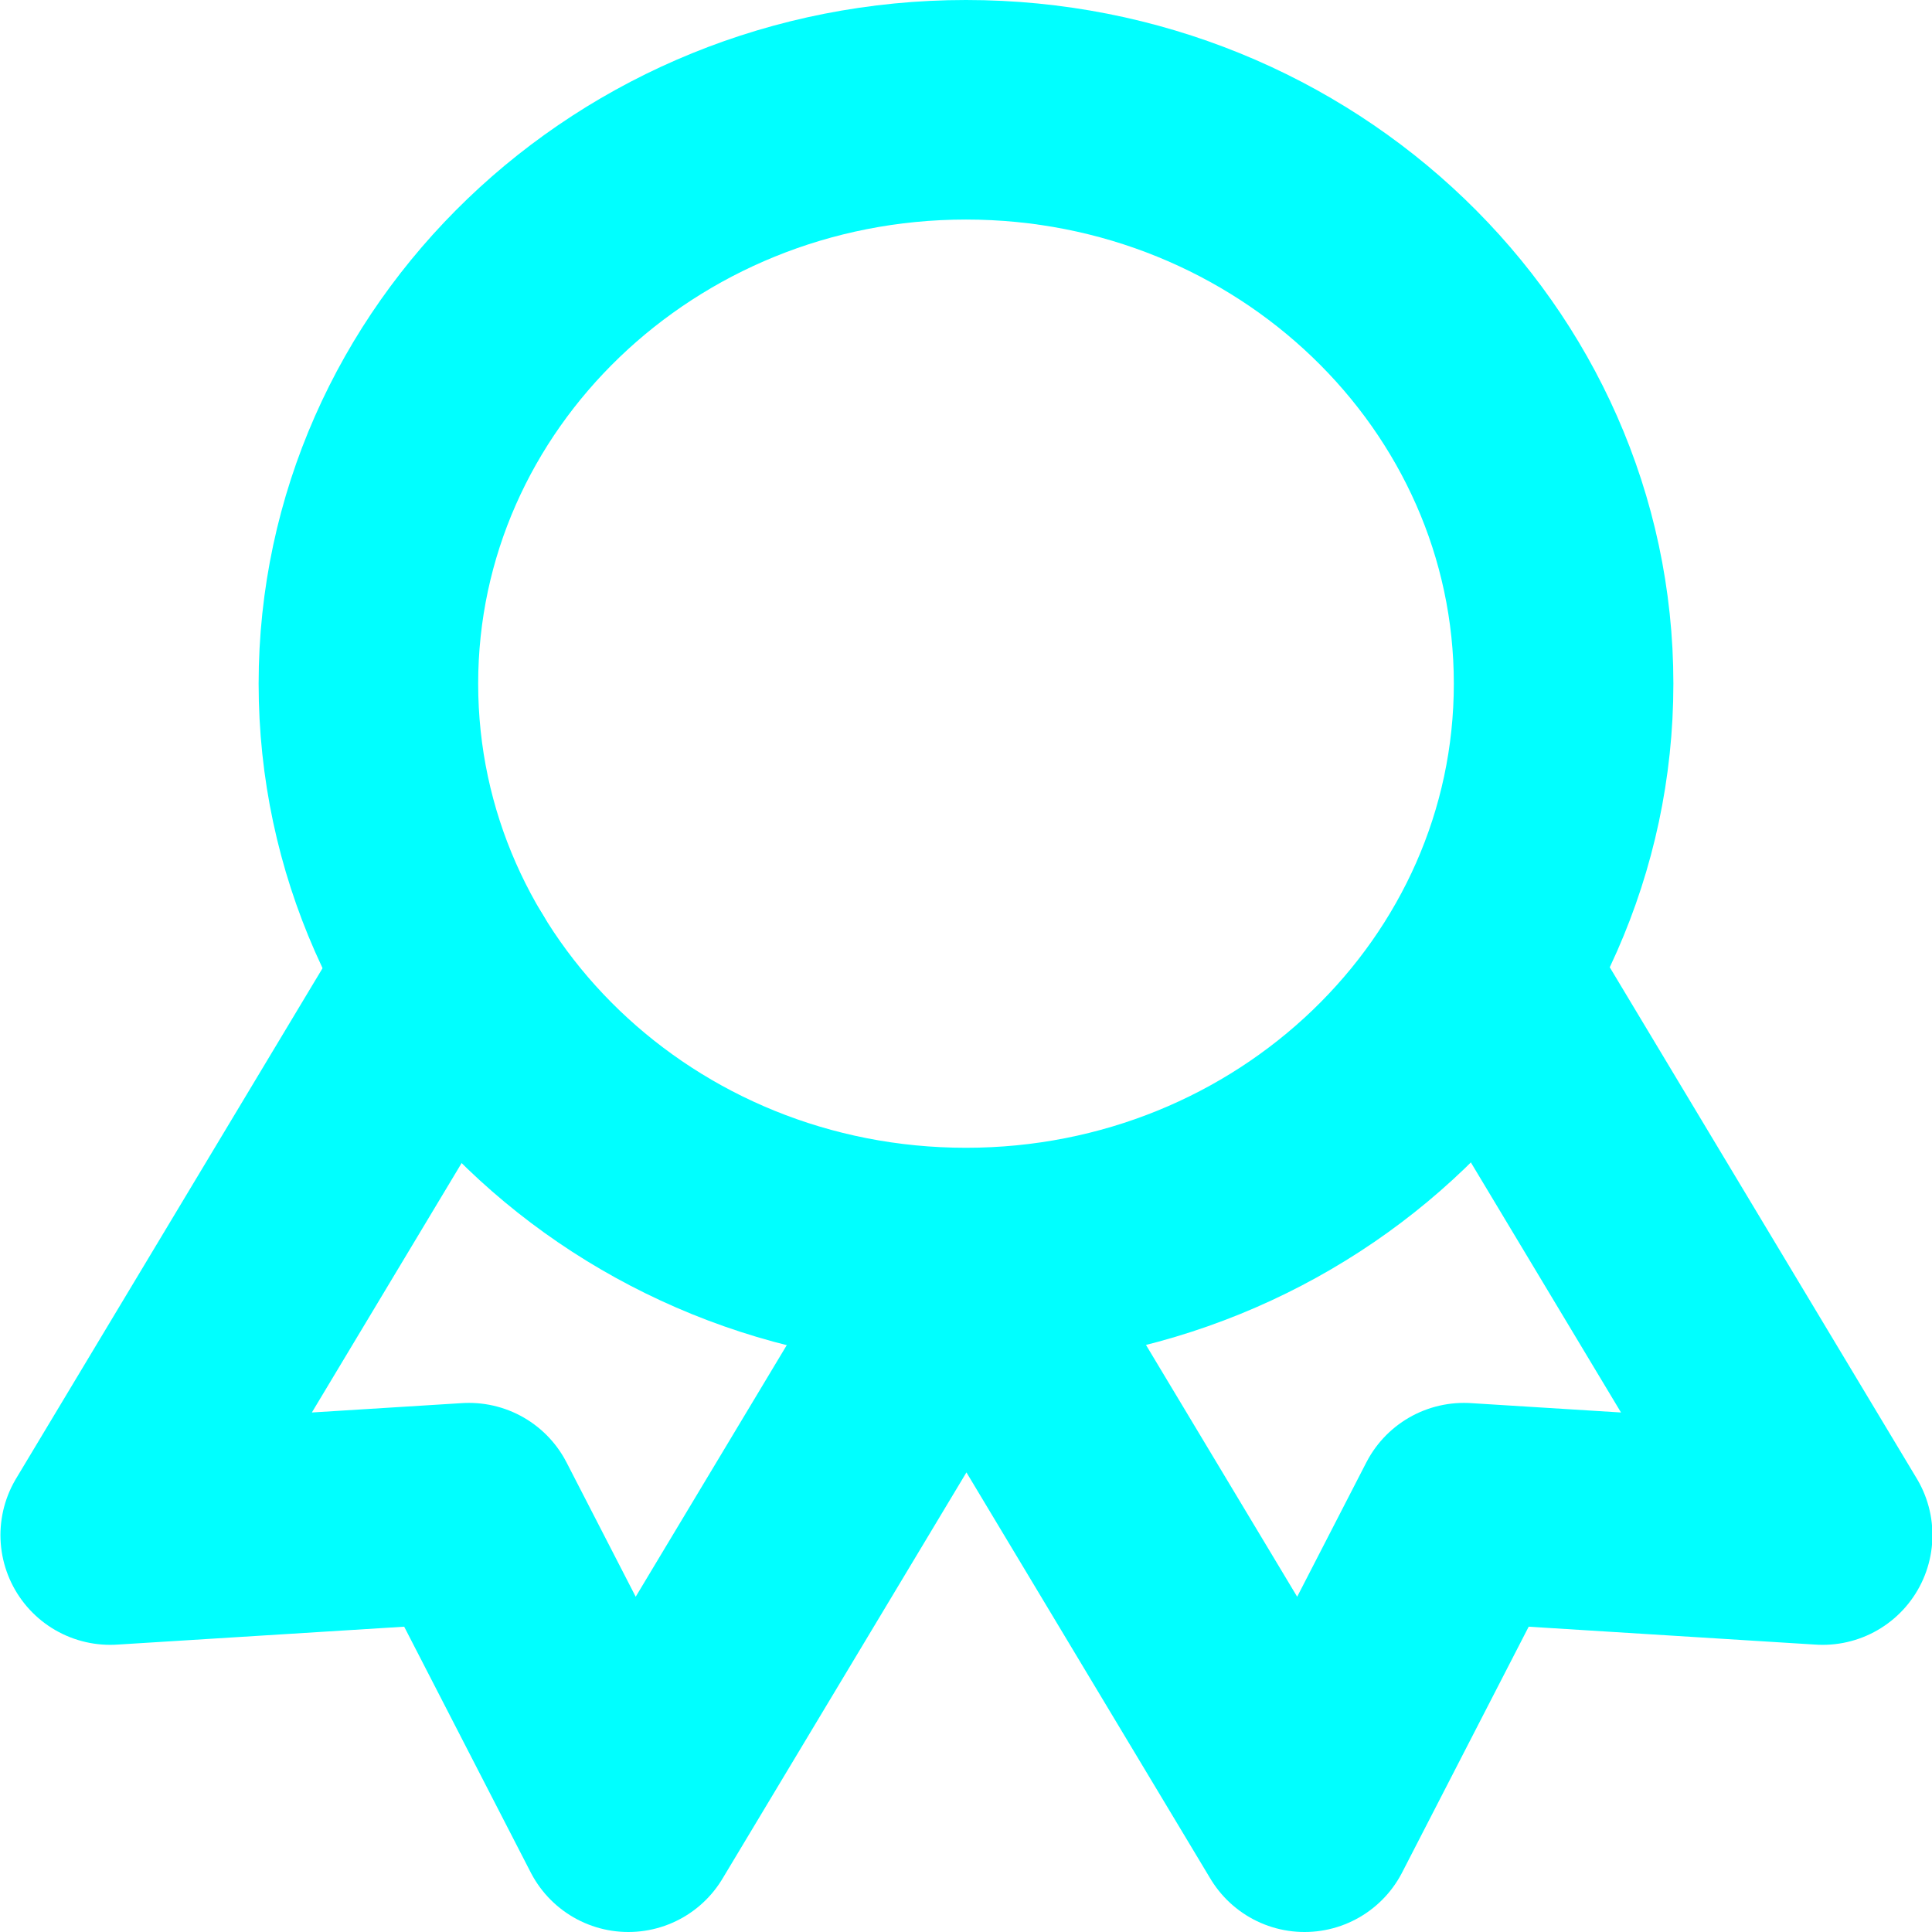
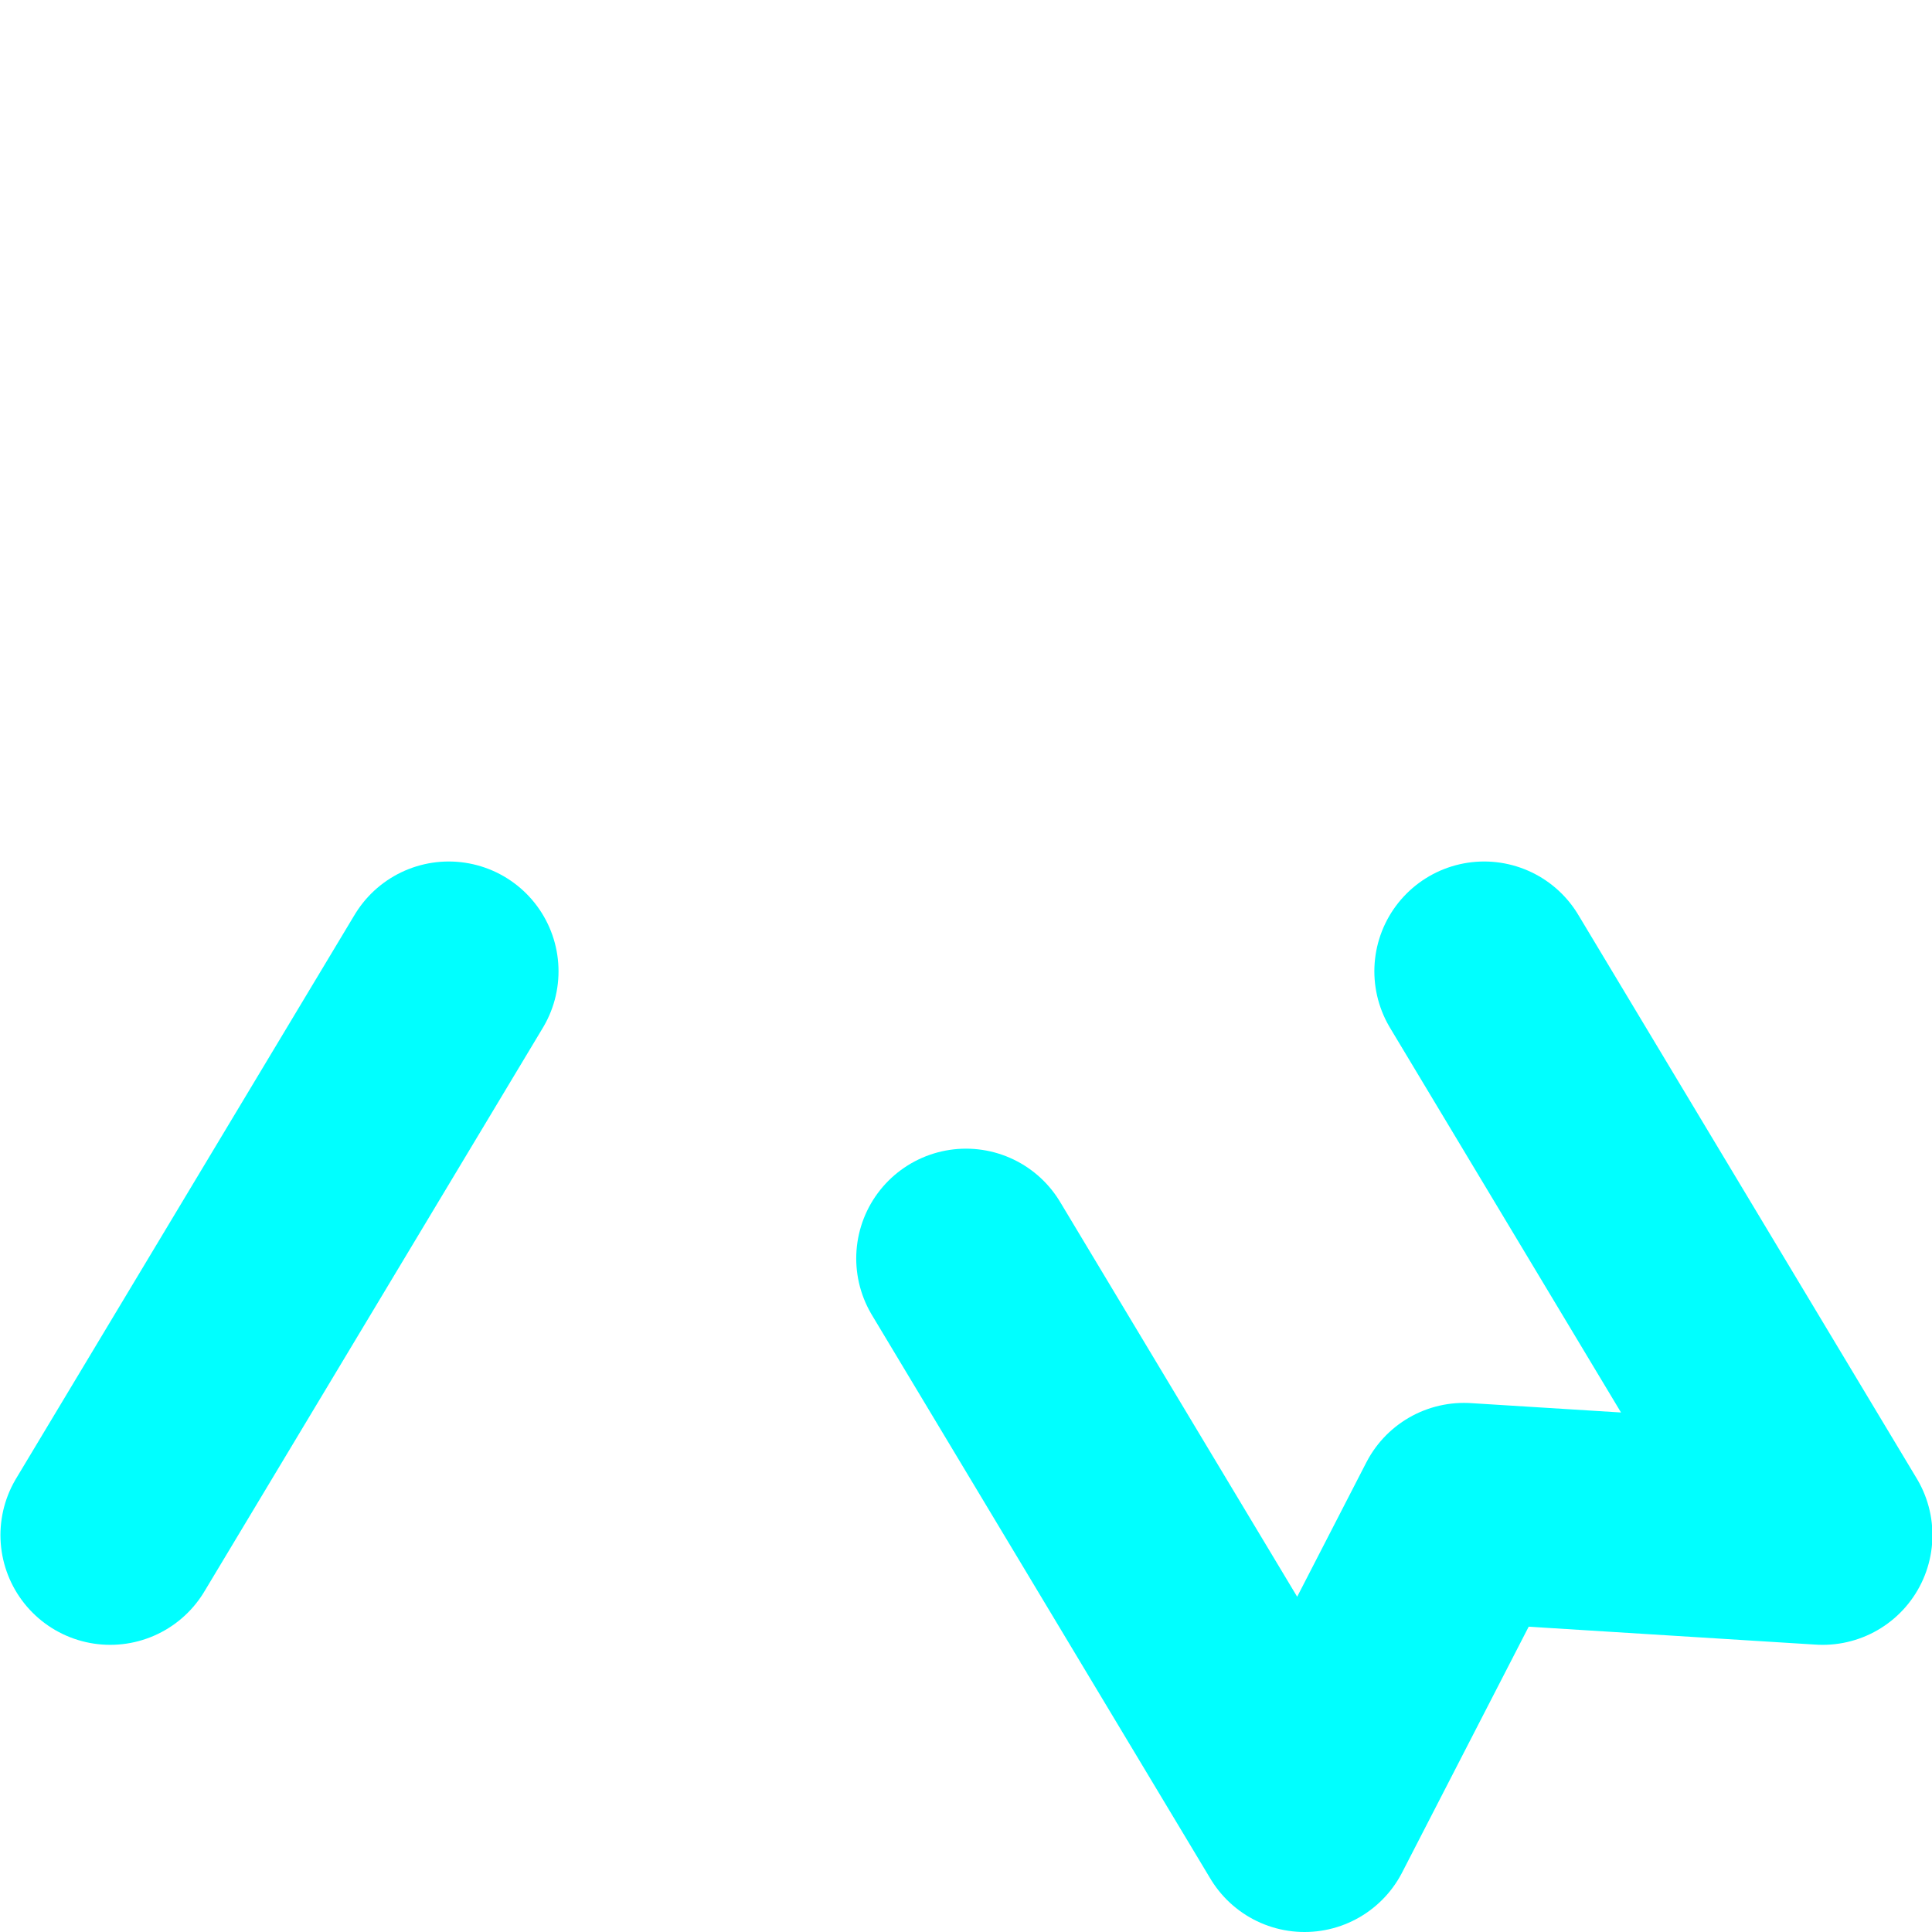
<svg xmlns="http://www.w3.org/2000/svg" width="44" height="44" stroke="#0ff" stroke-linecap="round" stroke-linejoin="round" stroke-width="5" fill="none">
-   <path d="M8.39 15.57c0 7.22 6.09 13.07 13.61 13.07s13.61-5.86 13.61-13.07S29.51 2.5 22 2.5 8.39 8.36 8.39 15.57" />
-   <path d="m22 28.66 7.71 12.84 3.63-7.05 8.17.51-7.71-12.84m-23.58 0L2.51 34.96l8.17-.51 3.63 7.05 7.71-12.84" />
+   <path d="m22 28.66 7.71 12.84 3.63-7.05 8.17.51-7.71-12.84m-23.58 0L2.51 34.96" />
</svg>